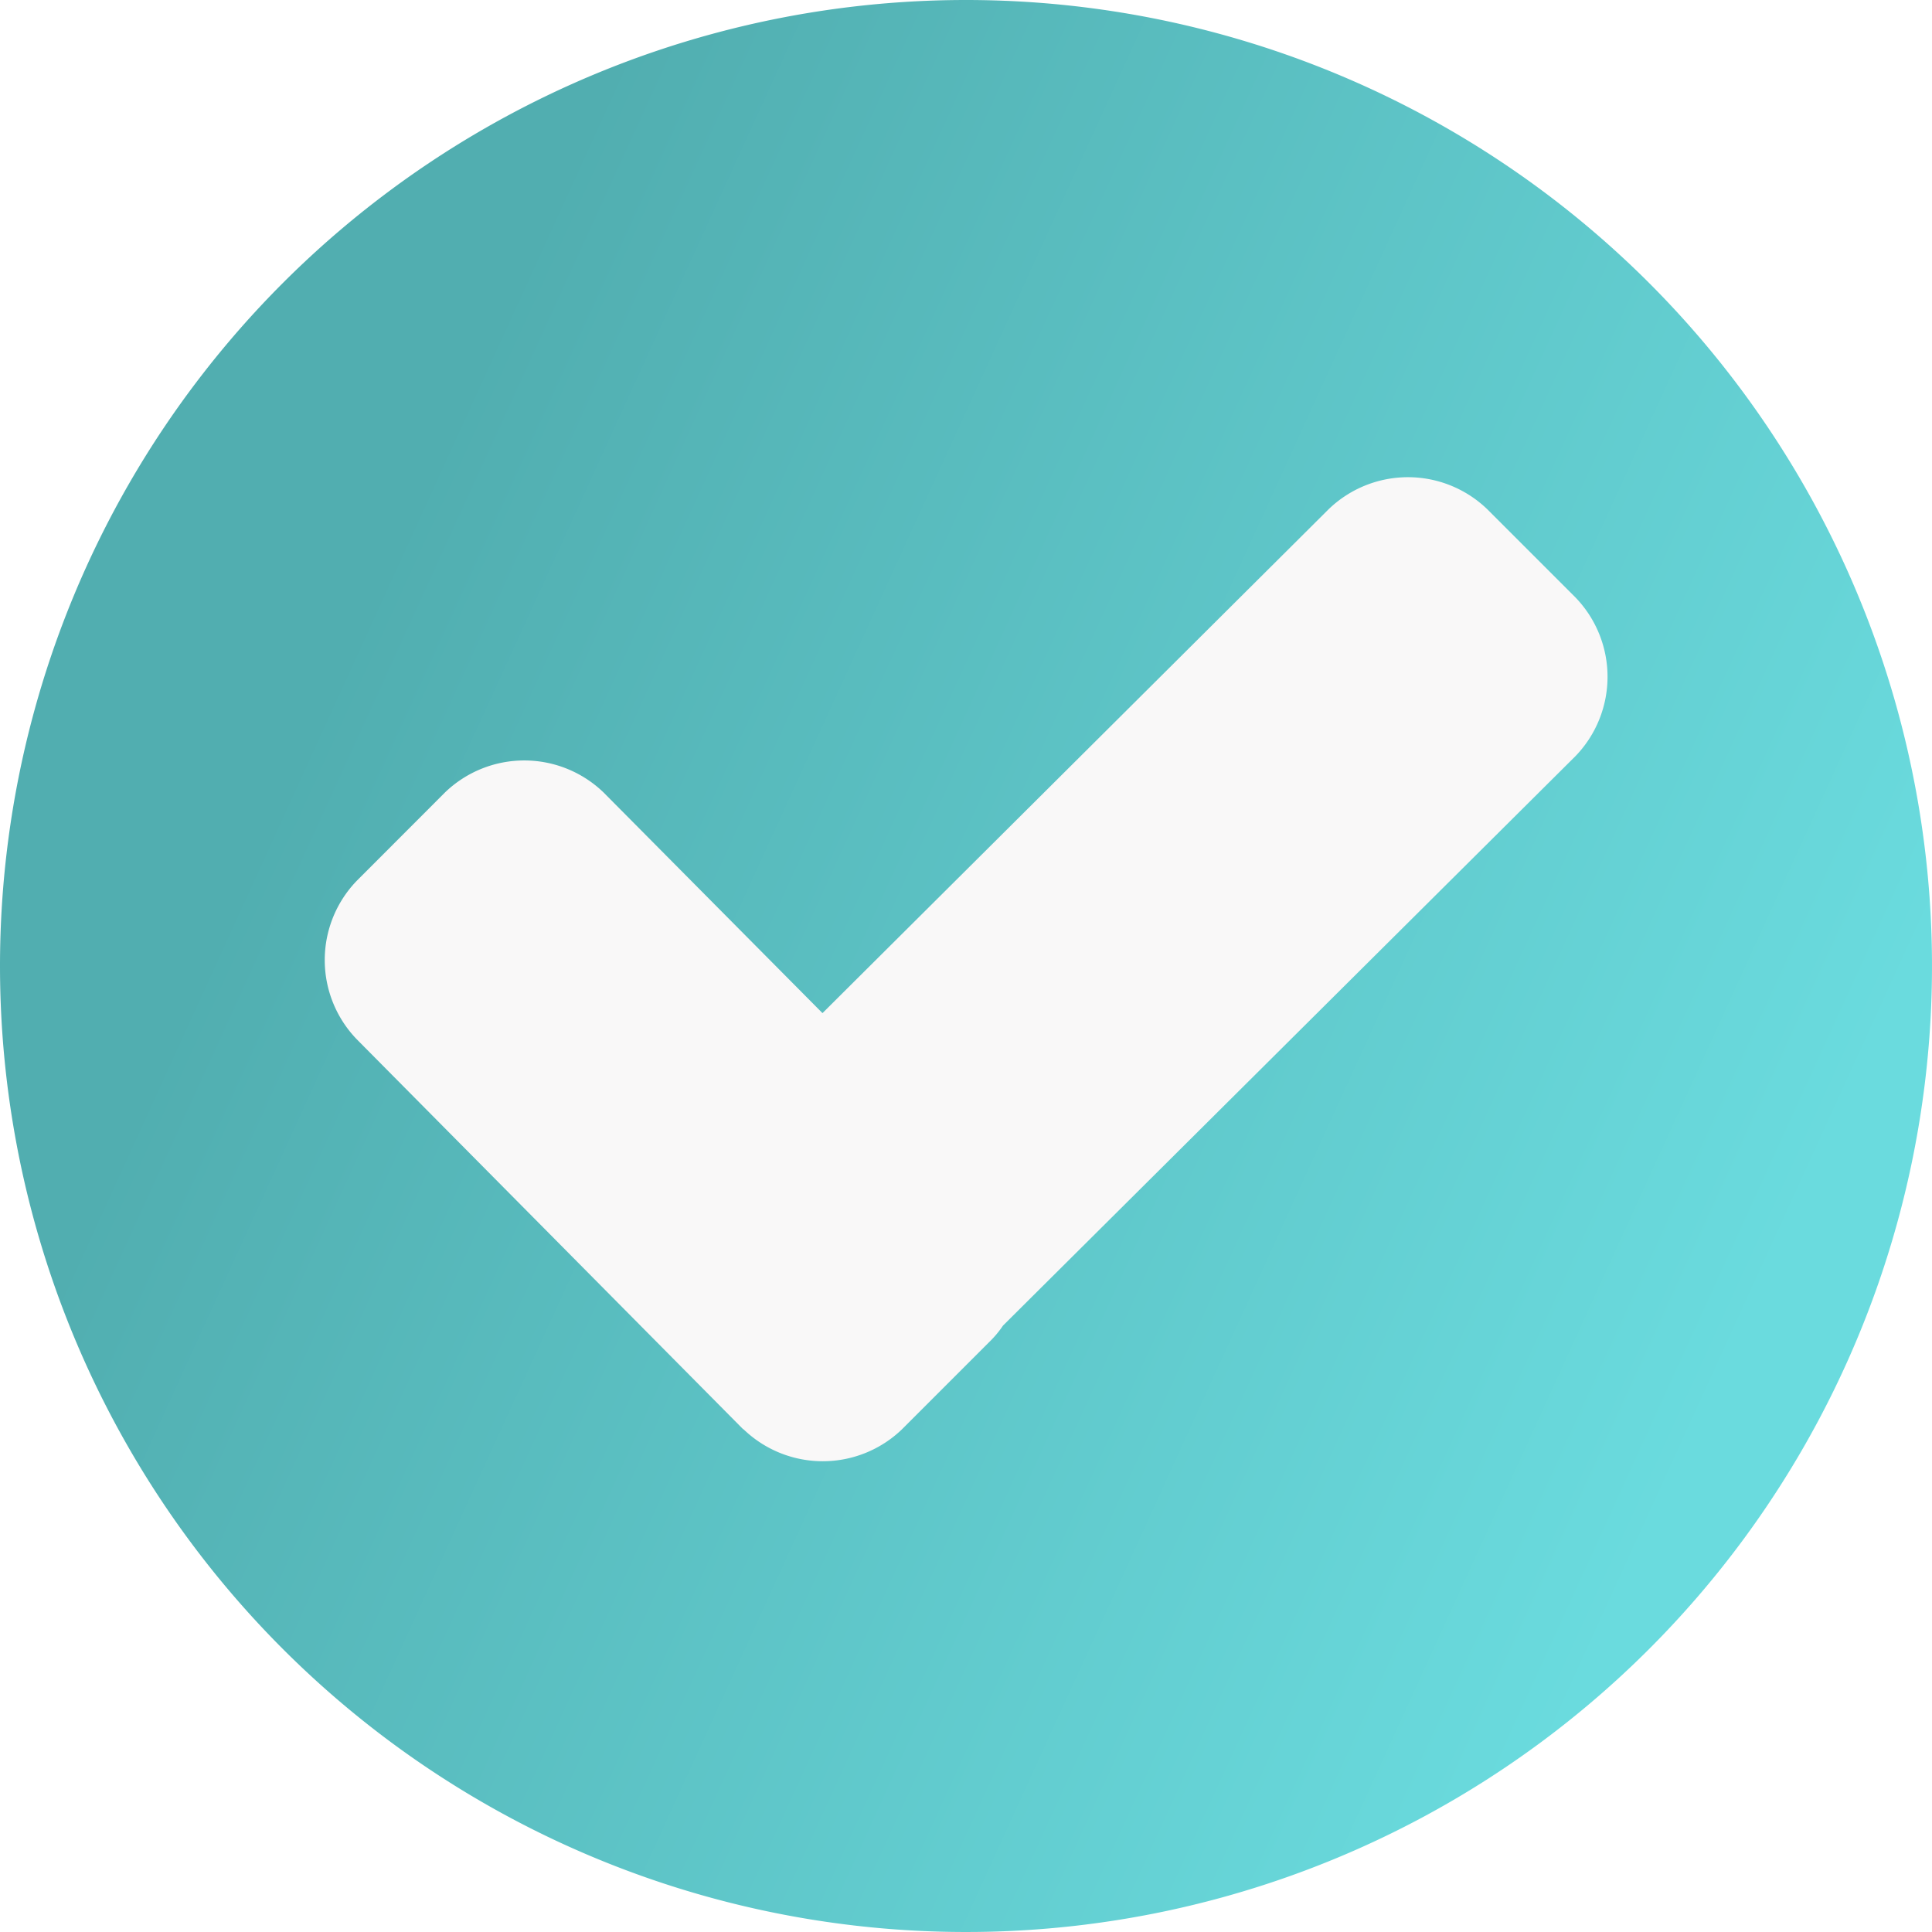
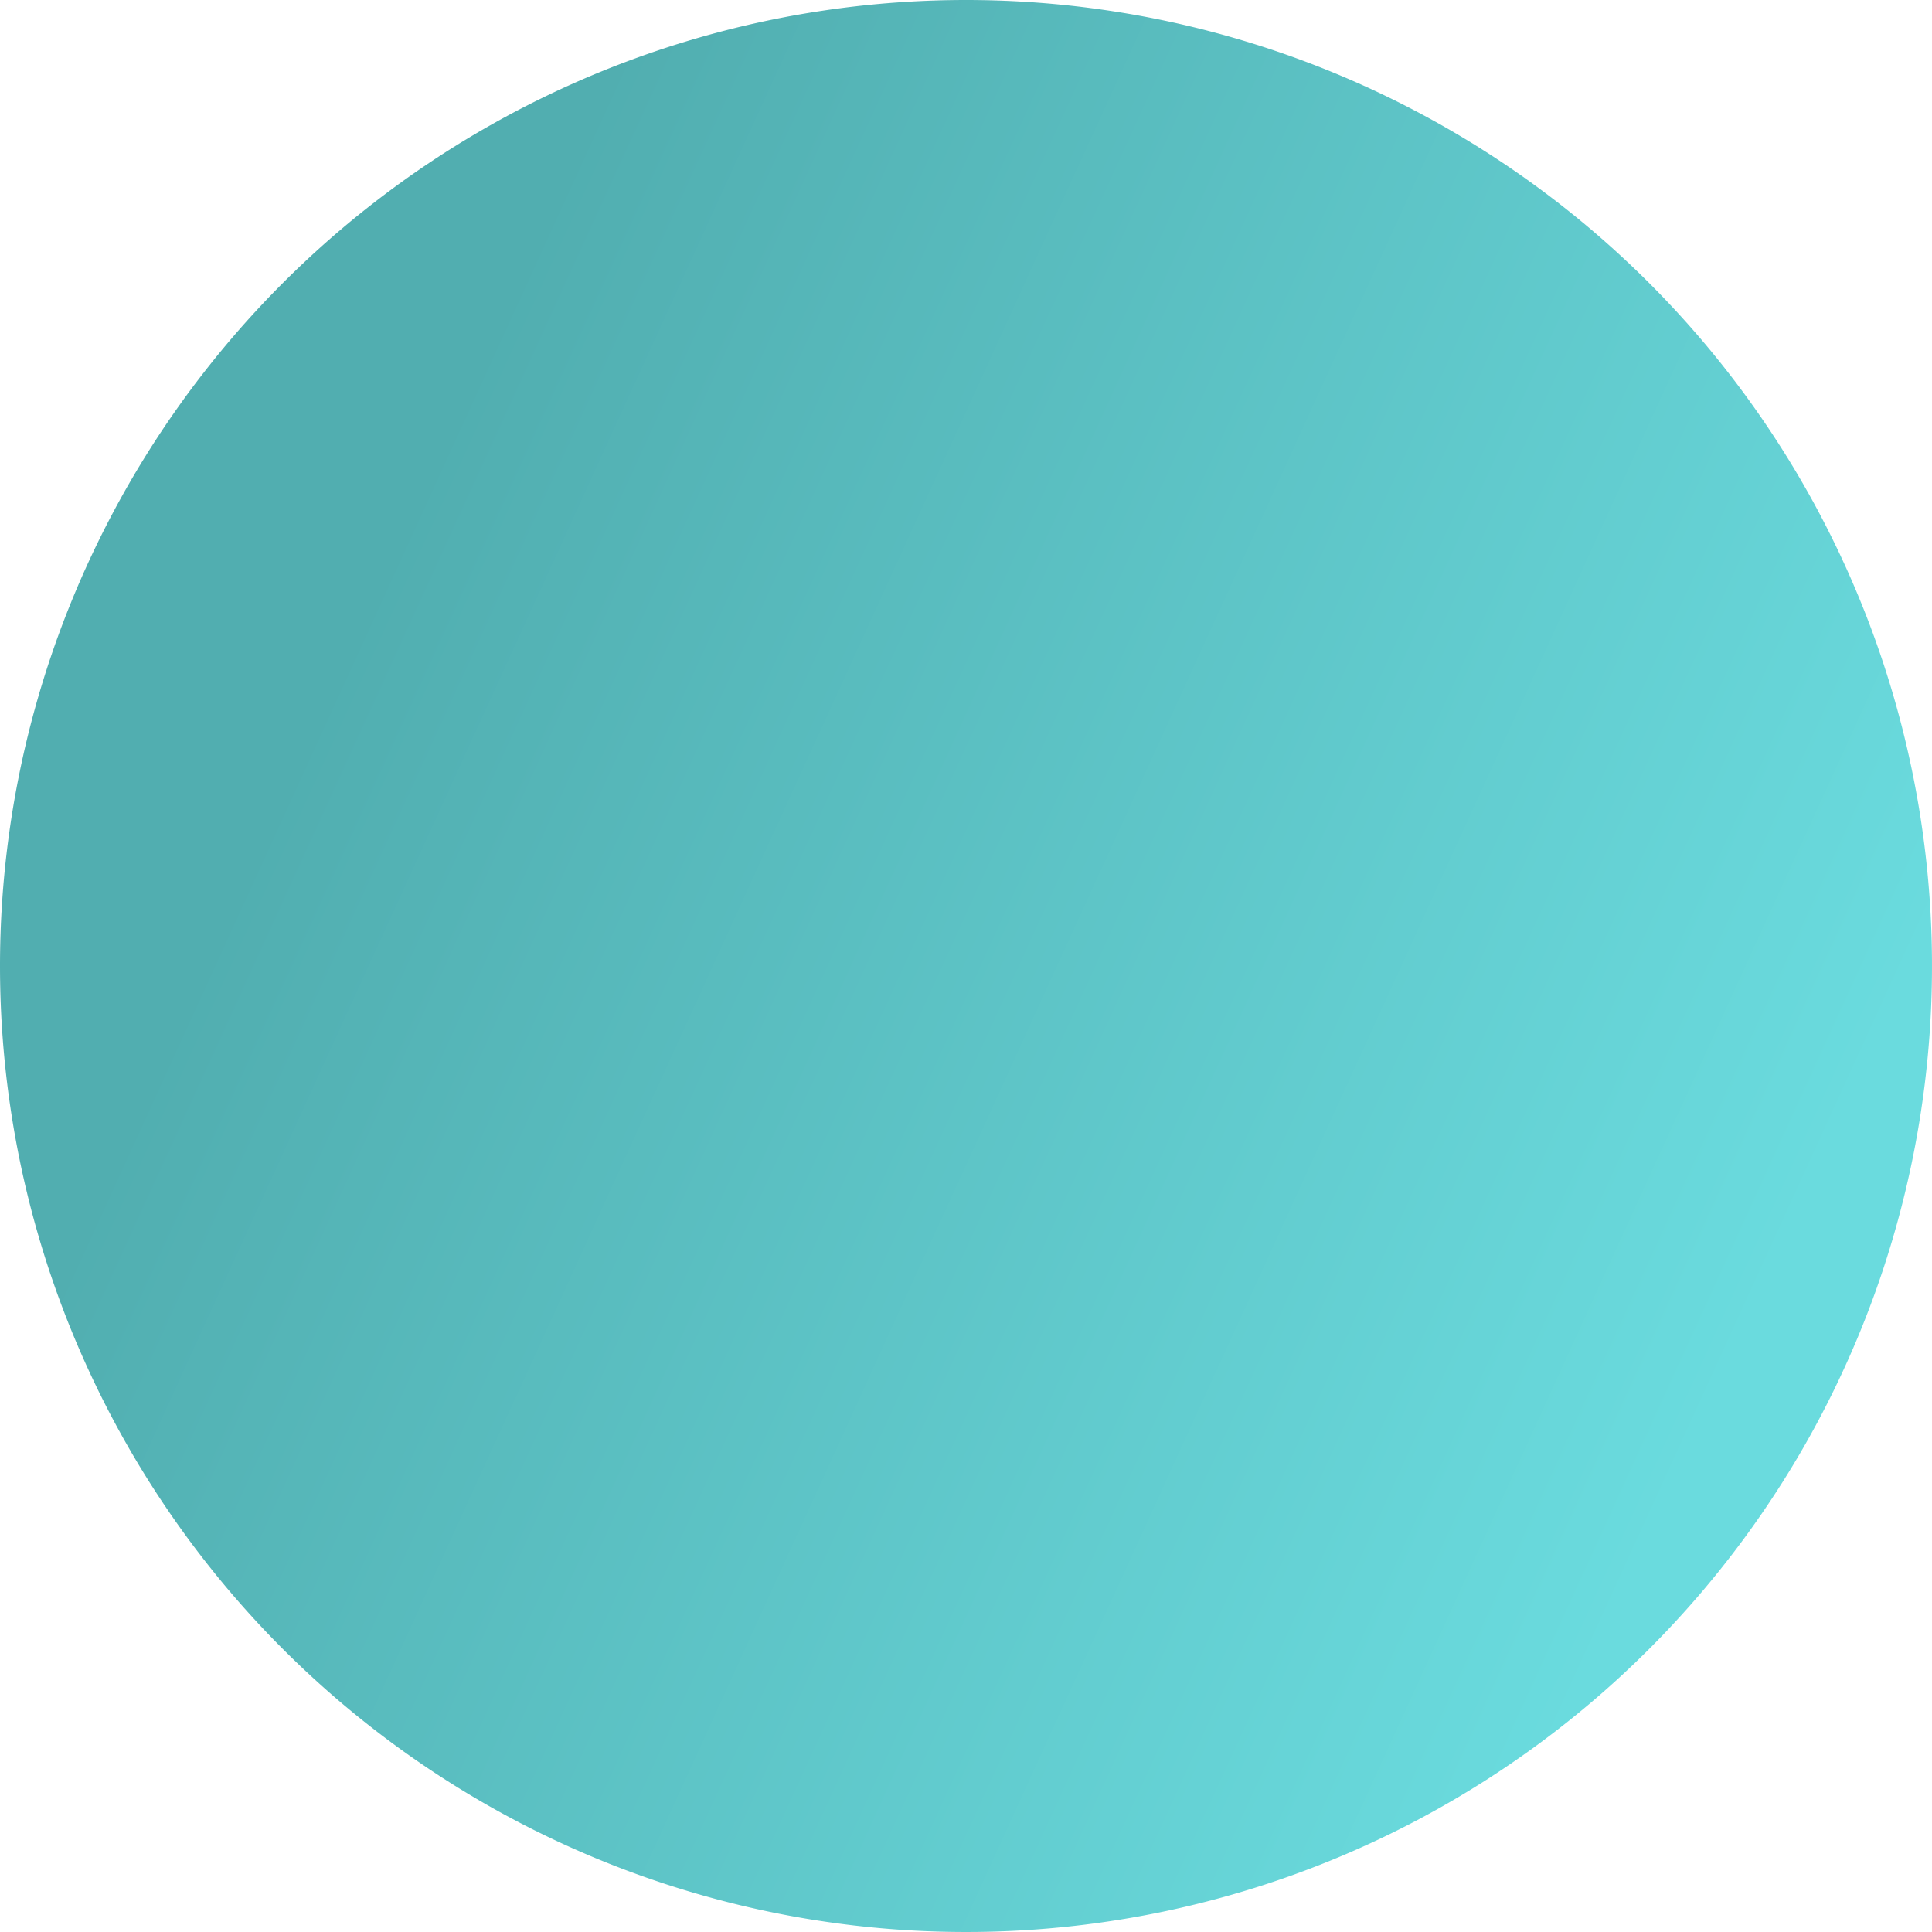
<svg xmlns="http://www.w3.org/2000/svg" width="18" height="18" viewBox="0 0 18 18">
  <defs>
    <linearGradient id="linear-gradient" x1="0.168" y1="0.362" x2="0.899" y2="0.696" gradientUnits="objectBoundingBox">
      <stop offset="0" stop-color="#51aeb0" />
      <stop offset="1" stop-color="#6adbde" />
    </linearGradient>
    <linearGradient id="linear-gradient" x1="0.168" y1="0.362" x2="0.899" y2="0.696" gradientUnits="objectBoundingBox">
      <stop offset="0" stop-color="#51aeb0" />
      <stop offset="1" stop-color="#6adbde" />
    </linearGradient>
  </defs>
  <g id="Group_3027" data-name="Group 3027" transform="translate(1113 9940.09)">
    <path id="Path_10054" data-name="Path 10054" d="M9,0A9,9,0,1,1,0,9,9,9,0,0,1,9,0Z" transform="translate(-1113 -9940.09)" fill="url(&quot;#linear-gradient&quot;)" />
    <g id="Group_2606" data-name="Group 2606" transform="translate(-1109.976 -9935.646)">
-       <path id="Union_8" data-name="Union 8" d="M3.9,8.872.3,5.239a1.063,1.063,0,0,1,0-1.477l.822-.823a1.064,1.064,0,0,1,1.477,0l2.04,2.056L9.355.3a1.064,1.064,0,0,1,1.477,0l.823.823a1.064,1.064,0,0,1,0,1.477L6.321,7.906a.956.956,0,0,1-.118.143l-.823.823a1.064,1.064,0,0,1-1.477,0Z" transform="translate(0 0)" fill="#F9F8F8" />
-     </g>
+       </g>
  </g>
</svg>